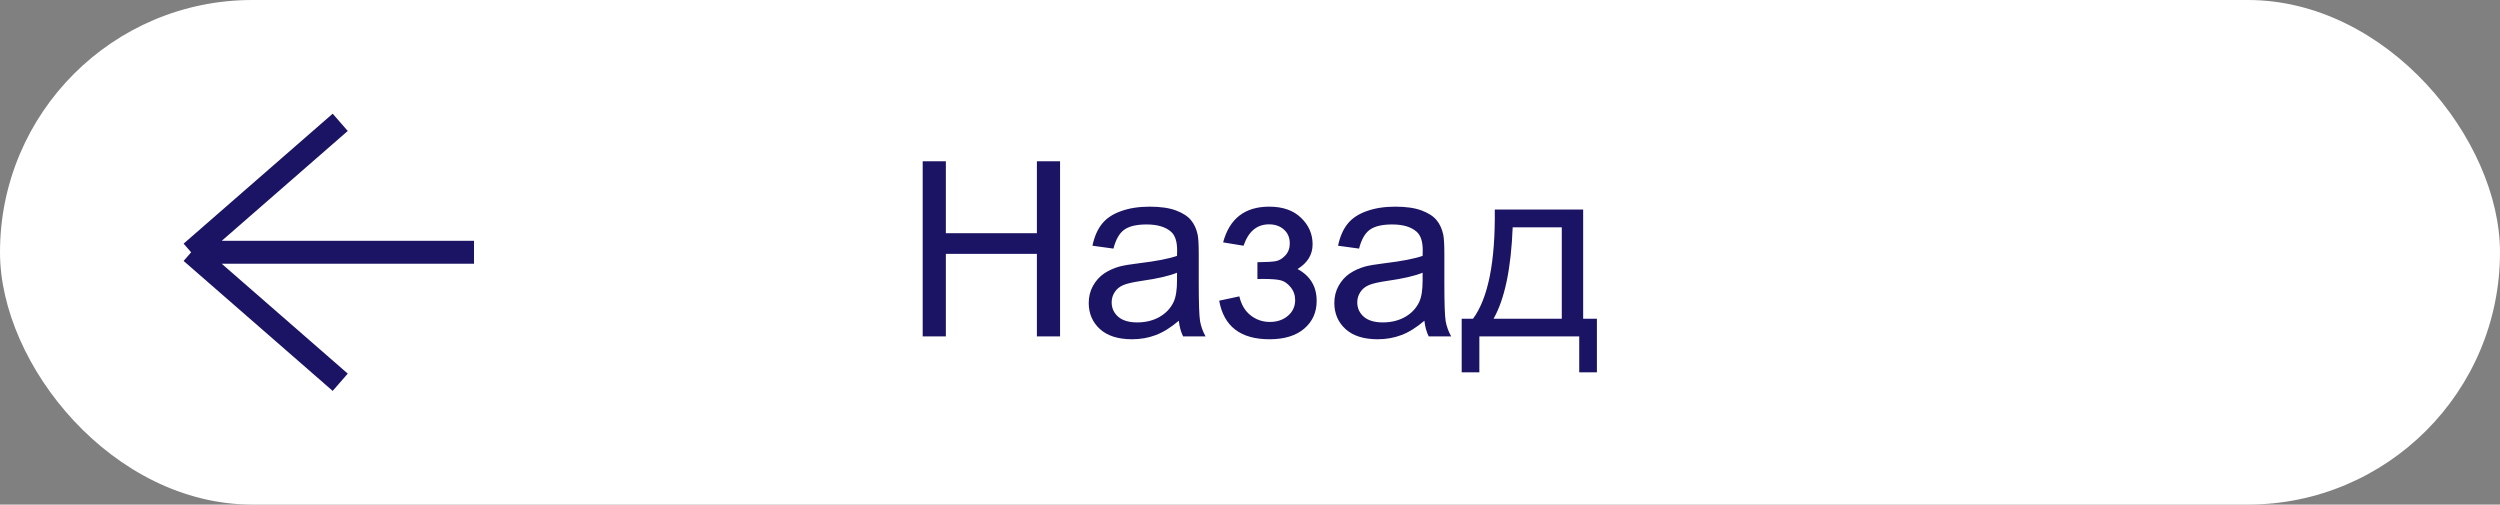
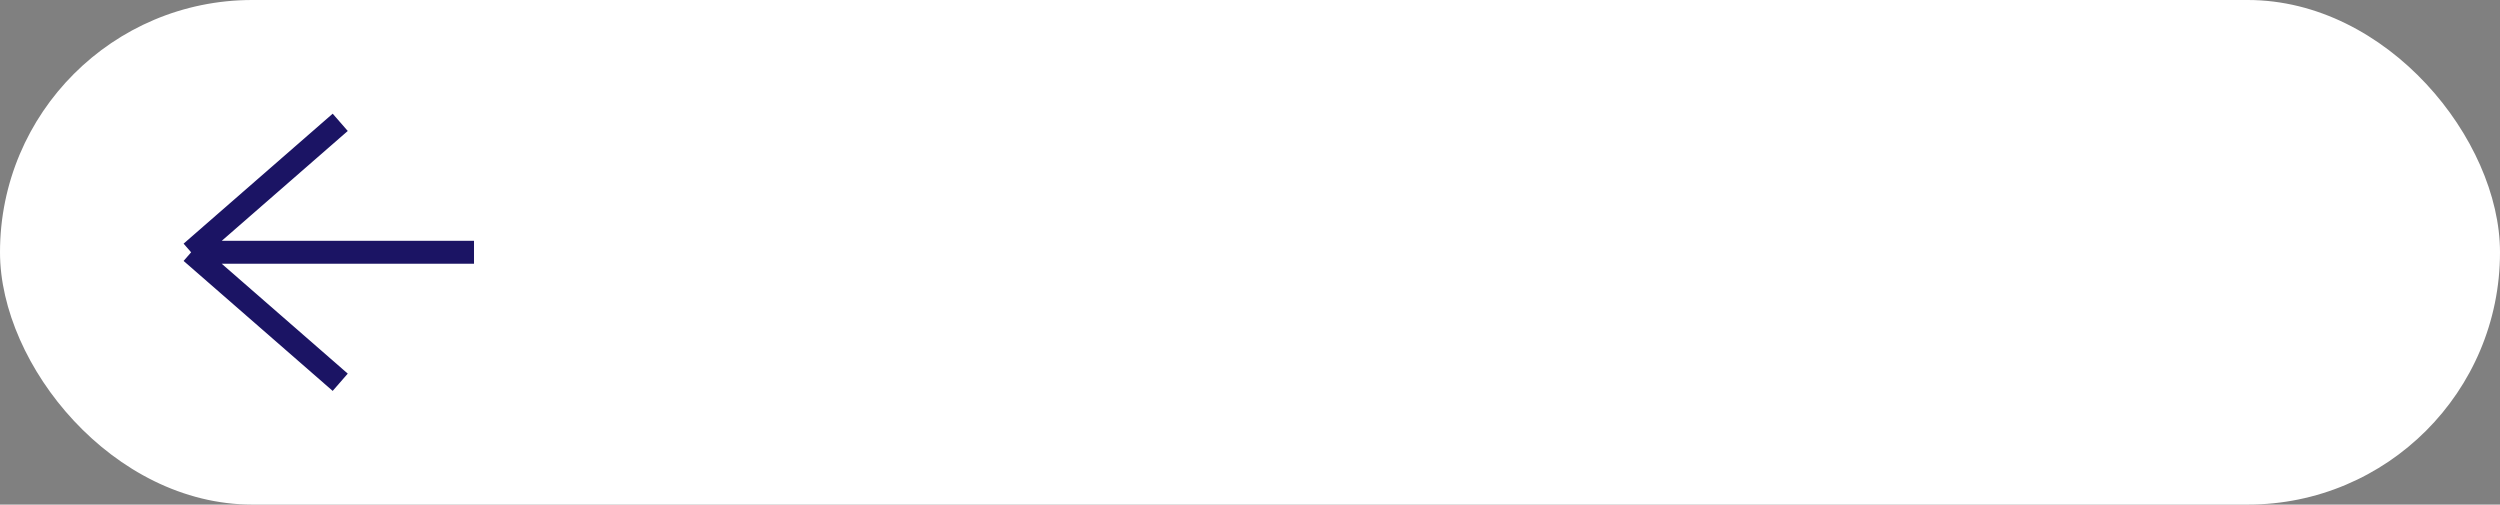
<svg xmlns="http://www.w3.org/2000/svg" width="327" height="66" viewBox="0 0 327 66" fill="none">
  <rect x="0" y="0" width="327" height="66" fill="#808080" stroke="none" />
  <rect width="327" height="66" rx="33" fill="white" />
-   <path d="M120.688 44V21.094H123.719V30.5H135.625V21.094H138.656V44H135.625V33.203H123.719V44H120.688ZM154.188 41.953C153.146 42.839 152.141 43.464 151.172 43.828C150.214 44.193 149.182 44.375 148.078 44.375C146.255 44.375 144.854 43.932 143.875 43.047C142.896 42.151 142.406 41.01 142.406 39.625C142.406 38.812 142.589 38.073 142.953 37.406C143.328 36.729 143.812 36.188 144.406 35.781C145.01 35.375 145.688 35.068 146.438 34.859C146.99 34.714 147.823 34.573 148.938 34.438C151.208 34.167 152.88 33.844 153.953 33.469C153.964 33.083 153.969 32.839 153.969 32.734C153.969 31.588 153.703 30.781 153.172 30.312C152.453 29.677 151.385 29.359 149.969 29.359C148.646 29.359 147.667 29.594 147.031 30.062C146.406 30.521 145.943 31.338 145.641 32.516L142.891 32.141C143.141 30.963 143.552 30.016 144.125 29.297C144.698 28.568 145.526 28.01 146.609 27.625C147.693 27.229 148.948 27.031 150.375 27.031C151.792 27.031 152.943 27.198 153.828 27.531C154.714 27.865 155.365 28.287 155.781 28.797C156.198 29.297 156.49 29.932 156.656 30.703C156.75 31.182 156.797 32.047 156.797 33.297V37.047C156.797 39.661 156.854 41.318 156.969 42.016C157.094 42.703 157.333 43.365 157.688 44H154.75C154.458 43.417 154.271 42.734 154.188 41.953ZM153.953 35.672C152.932 36.089 151.401 36.443 149.359 36.734C148.203 36.901 147.385 37.089 146.906 37.297C146.427 37.505 146.057 37.812 145.797 38.219C145.536 38.615 145.406 39.057 145.406 39.547C145.406 40.297 145.688 40.922 146.25 41.422C146.823 41.922 147.656 42.172 148.75 42.172C149.833 42.172 150.797 41.938 151.641 41.469C152.484 40.99 153.104 40.339 153.5 39.516C153.802 38.88 153.953 37.943 153.953 36.703V35.672ZM164.469 36.5V34.297C165.656 34.286 166.464 34.24 166.891 34.156C167.328 34.073 167.74 33.823 168.125 33.406C168.51 32.99 168.703 32.469 168.703 31.844C168.703 31.083 168.448 30.479 167.938 30.031C167.438 29.573 166.786 29.344 165.984 29.344C164.401 29.344 163.292 30.276 162.656 32.141L159.984 31.703C160.818 28.588 162.828 27.031 166.016 27.031C167.786 27.031 169.172 27.516 170.172 28.484C171.182 29.453 171.688 30.609 171.688 31.953C171.688 33.307 171.031 34.385 169.719 35.188C170.552 35.635 171.177 36.208 171.594 36.906C172.01 37.594 172.219 38.411 172.219 39.359C172.219 40.849 171.677 42.057 170.594 42.984C169.51 43.911 167.995 44.375 166.047 44.375C162.266 44.375 160.073 42.693 159.469 39.328L162.109 38.766C162.349 39.828 162.833 40.651 163.562 41.234C164.302 41.818 165.146 42.109 166.094 42.109C167.042 42.109 167.828 41.844 168.453 41.312C169.089 40.771 169.406 40.083 169.406 39.25C169.406 38.604 169.208 38.042 168.812 37.562C168.417 37.083 167.995 36.786 167.547 36.672C167.099 36.547 166.286 36.484 165.109 36.484C165.016 36.484 164.802 36.49 164.469 36.5ZM186.312 41.953C185.271 42.839 184.266 43.464 183.297 43.828C182.339 44.193 181.307 44.375 180.203 44.375C178.38 44.375 176.979 43.932 176 43.047C175.021 42.151 174.531 41.01 174.531 39.625C174.531 38.812 174.714 38.073 175.078 37.406C175.453 36.729 175.938 36.188 176.531 35.781C177.135 35.375 177.812 35.068 178.562 34.859C179.115 34.714 179.948 34.573 181.062 34.438C183.333 34.167 185.005 33.844 186.078 33.469C186.089 33.083 186.094 32.839 186.094 32.734C186.094 31.588 185.828 30.781 185.297 30.312C184.578 29.677 183.51 29.359 182.094 29.359C180.771 29.359 179.792 29.594 179.156 30.062C178.531 30.521 178.068 31.338 177.766 32.516L175.016 32.141C175.266 30.963 175.677 30.016 176.25 29.297C176.823 28.568 177.651 28.01 178.734 27.625C179.818 27.229 181.073 27.031 182.5 27.031C183.917 27.031 185.068 27.198 185.953 27.531C186.839 27.865 187.49 28.287 187.906 28.797C188.323 29.297 188.615 29.932 188.781 30.703C188.875 31.182 188.922 32.047 188.922 33.297V37.047C188.922 39.661 188.979 41.318 189.094 42.016C189.219 42.703 189.458 43.365 189.812 44H186.875C186.583 43.417 186.396 42.734 186.312 41.953ZM186.078 35.672C185.057 36.089 183.526 36.443 181.484 36.734C180.328 36.901 179.51 37.089 179.031 37.297C178.552 37.505 178.182 37.812 177.922 38.219C177.661 38.615 177.531 39.057 177.531 39.547C177.531 40.297 177.812 40.922 178.375 41.422C178.948 41.922 179.781 42.172 180.875 42.172C181.958 42.172 182.922 41.938 183.766 41.469C184.609 40.99 185.229 40.339 185.625 39.516C185.927 38.88 186.078 37.943 186.078 36.703V35.672ZM195.516 27.406H207.078V41.688H208.875V48.703H206.562V44H193.5V48.703H191.188V41.688H192.672C194.651 39 195.599 34.24 195.516 27.406ZM197.859 29.734C197.651 35.12 196.818 39.104 195.359 41.688H204.281V29.734H197.859Z" fill="#1B1464" />
  <path d="M62 33H25M25 33L44.5 16M25 33L44.5 50" stroke="#1B1464" stroke-width="3" />
</svg>